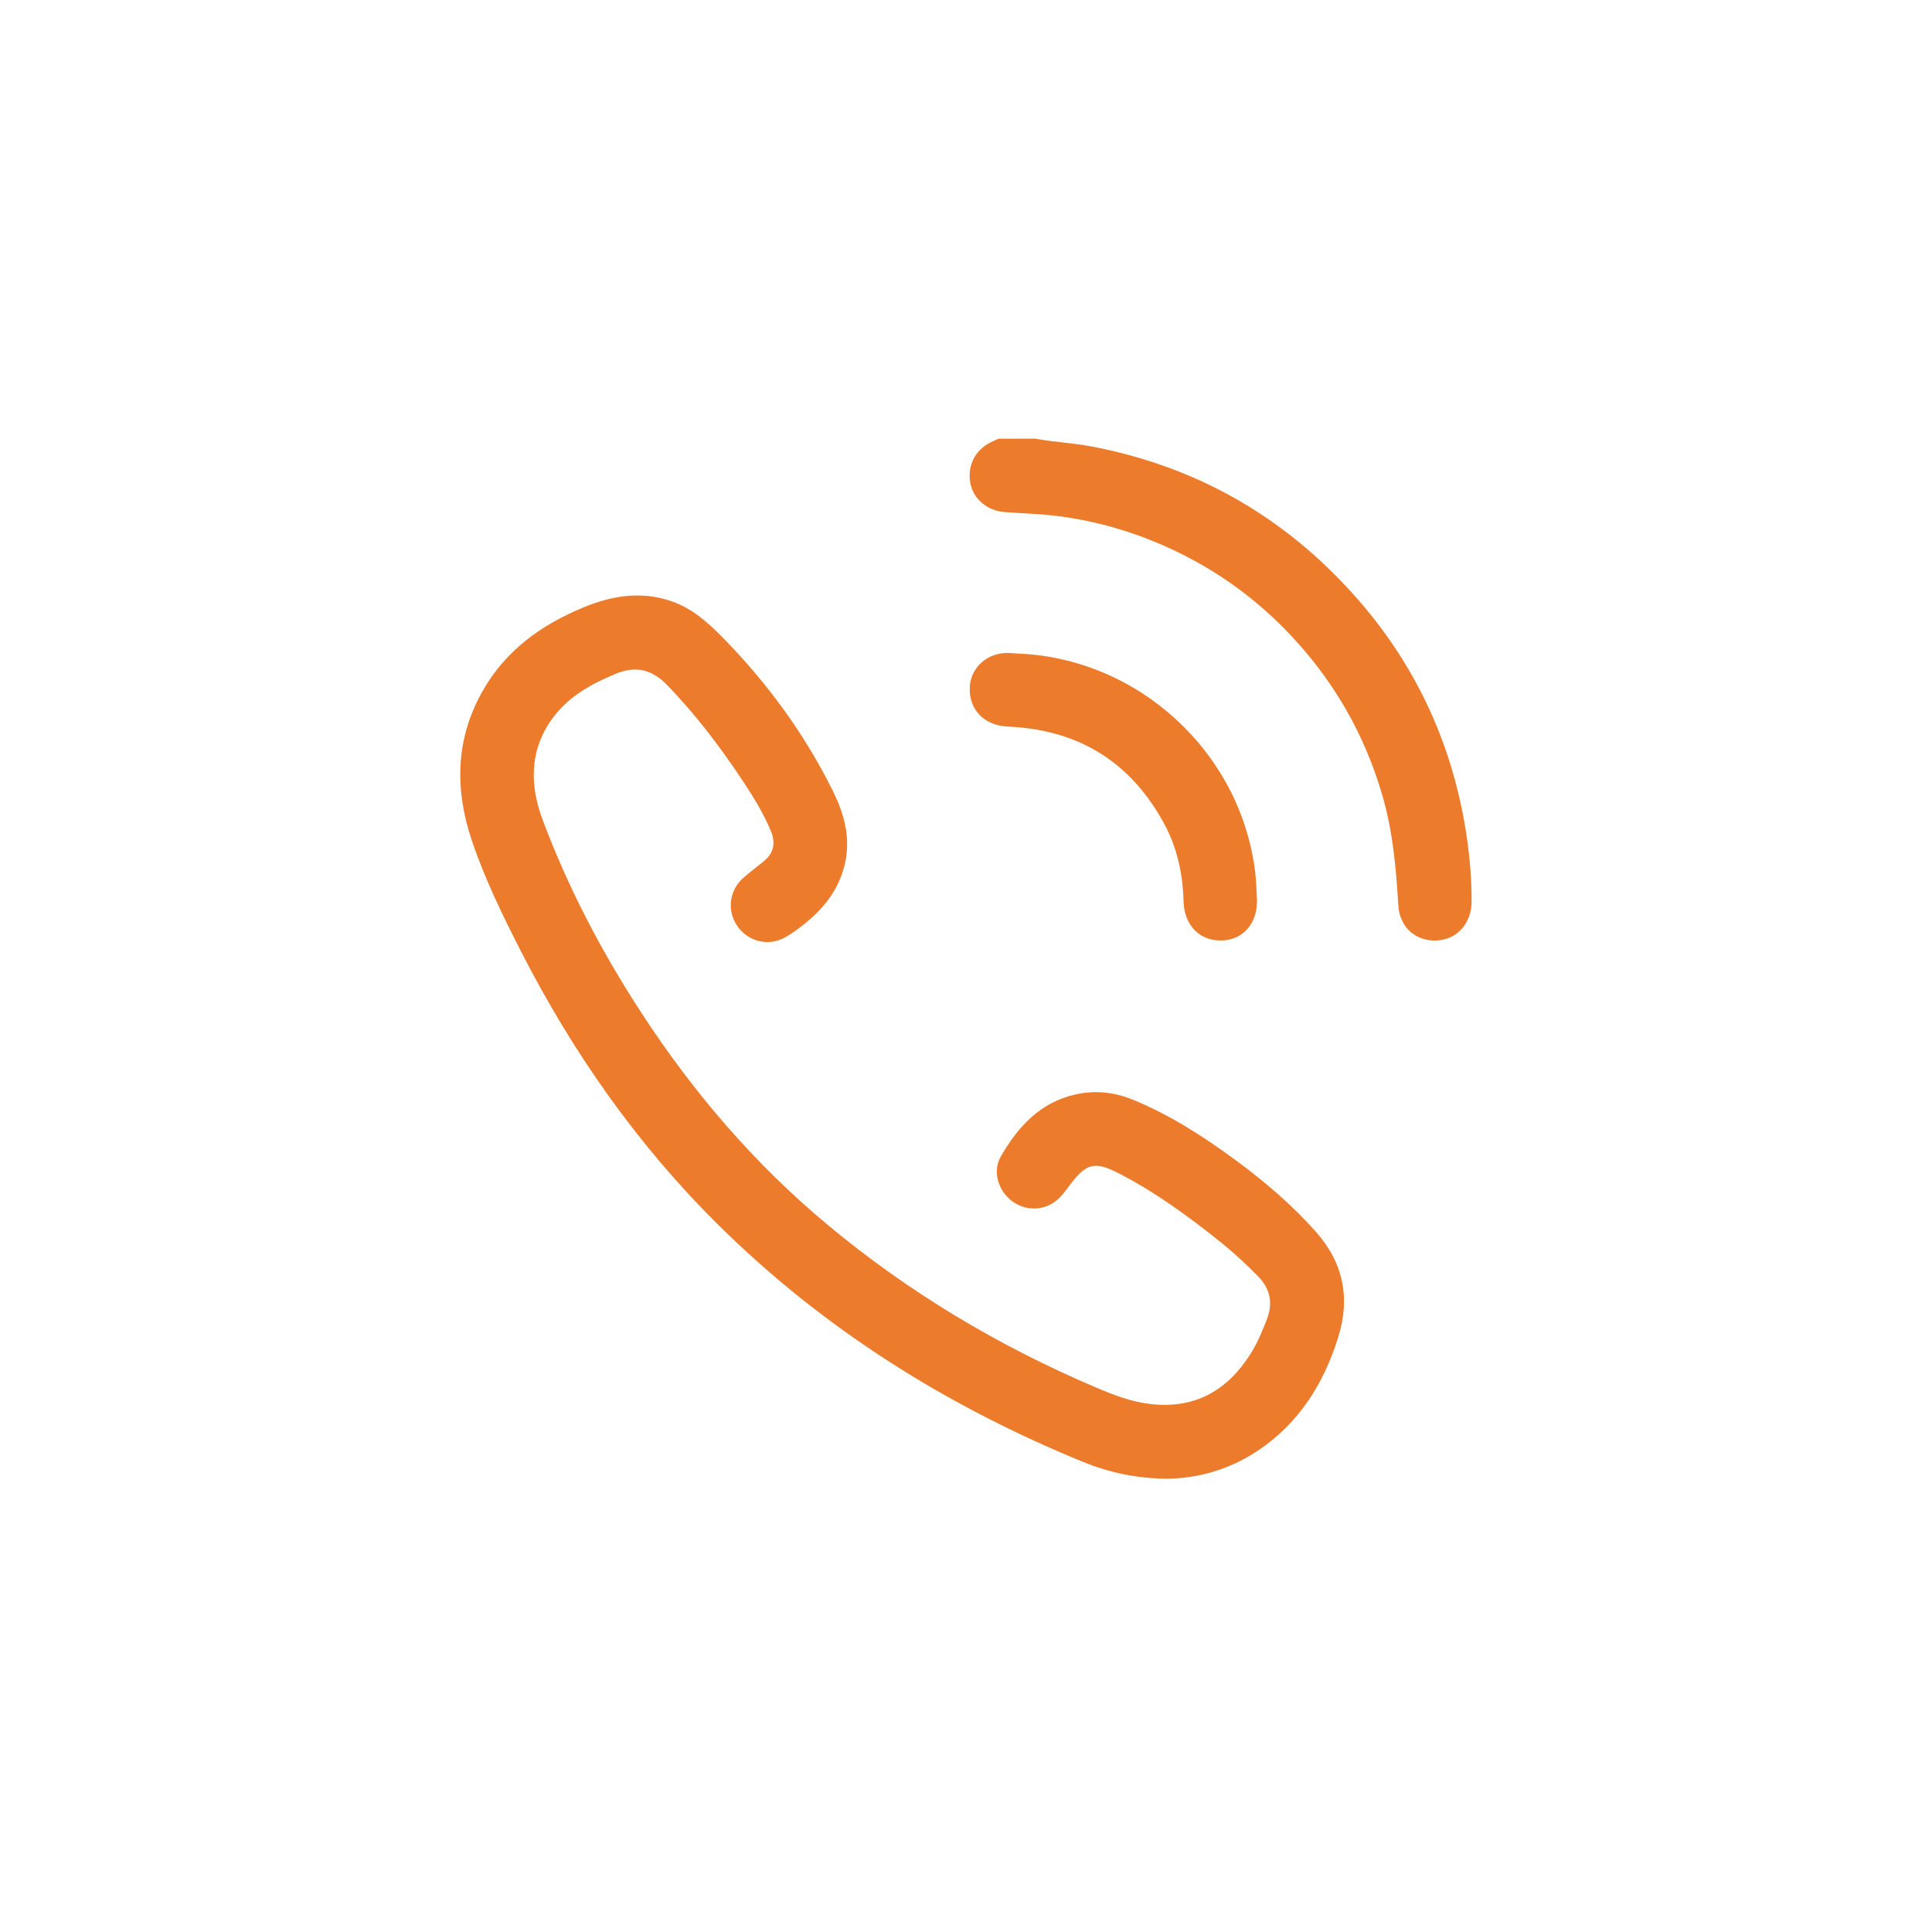
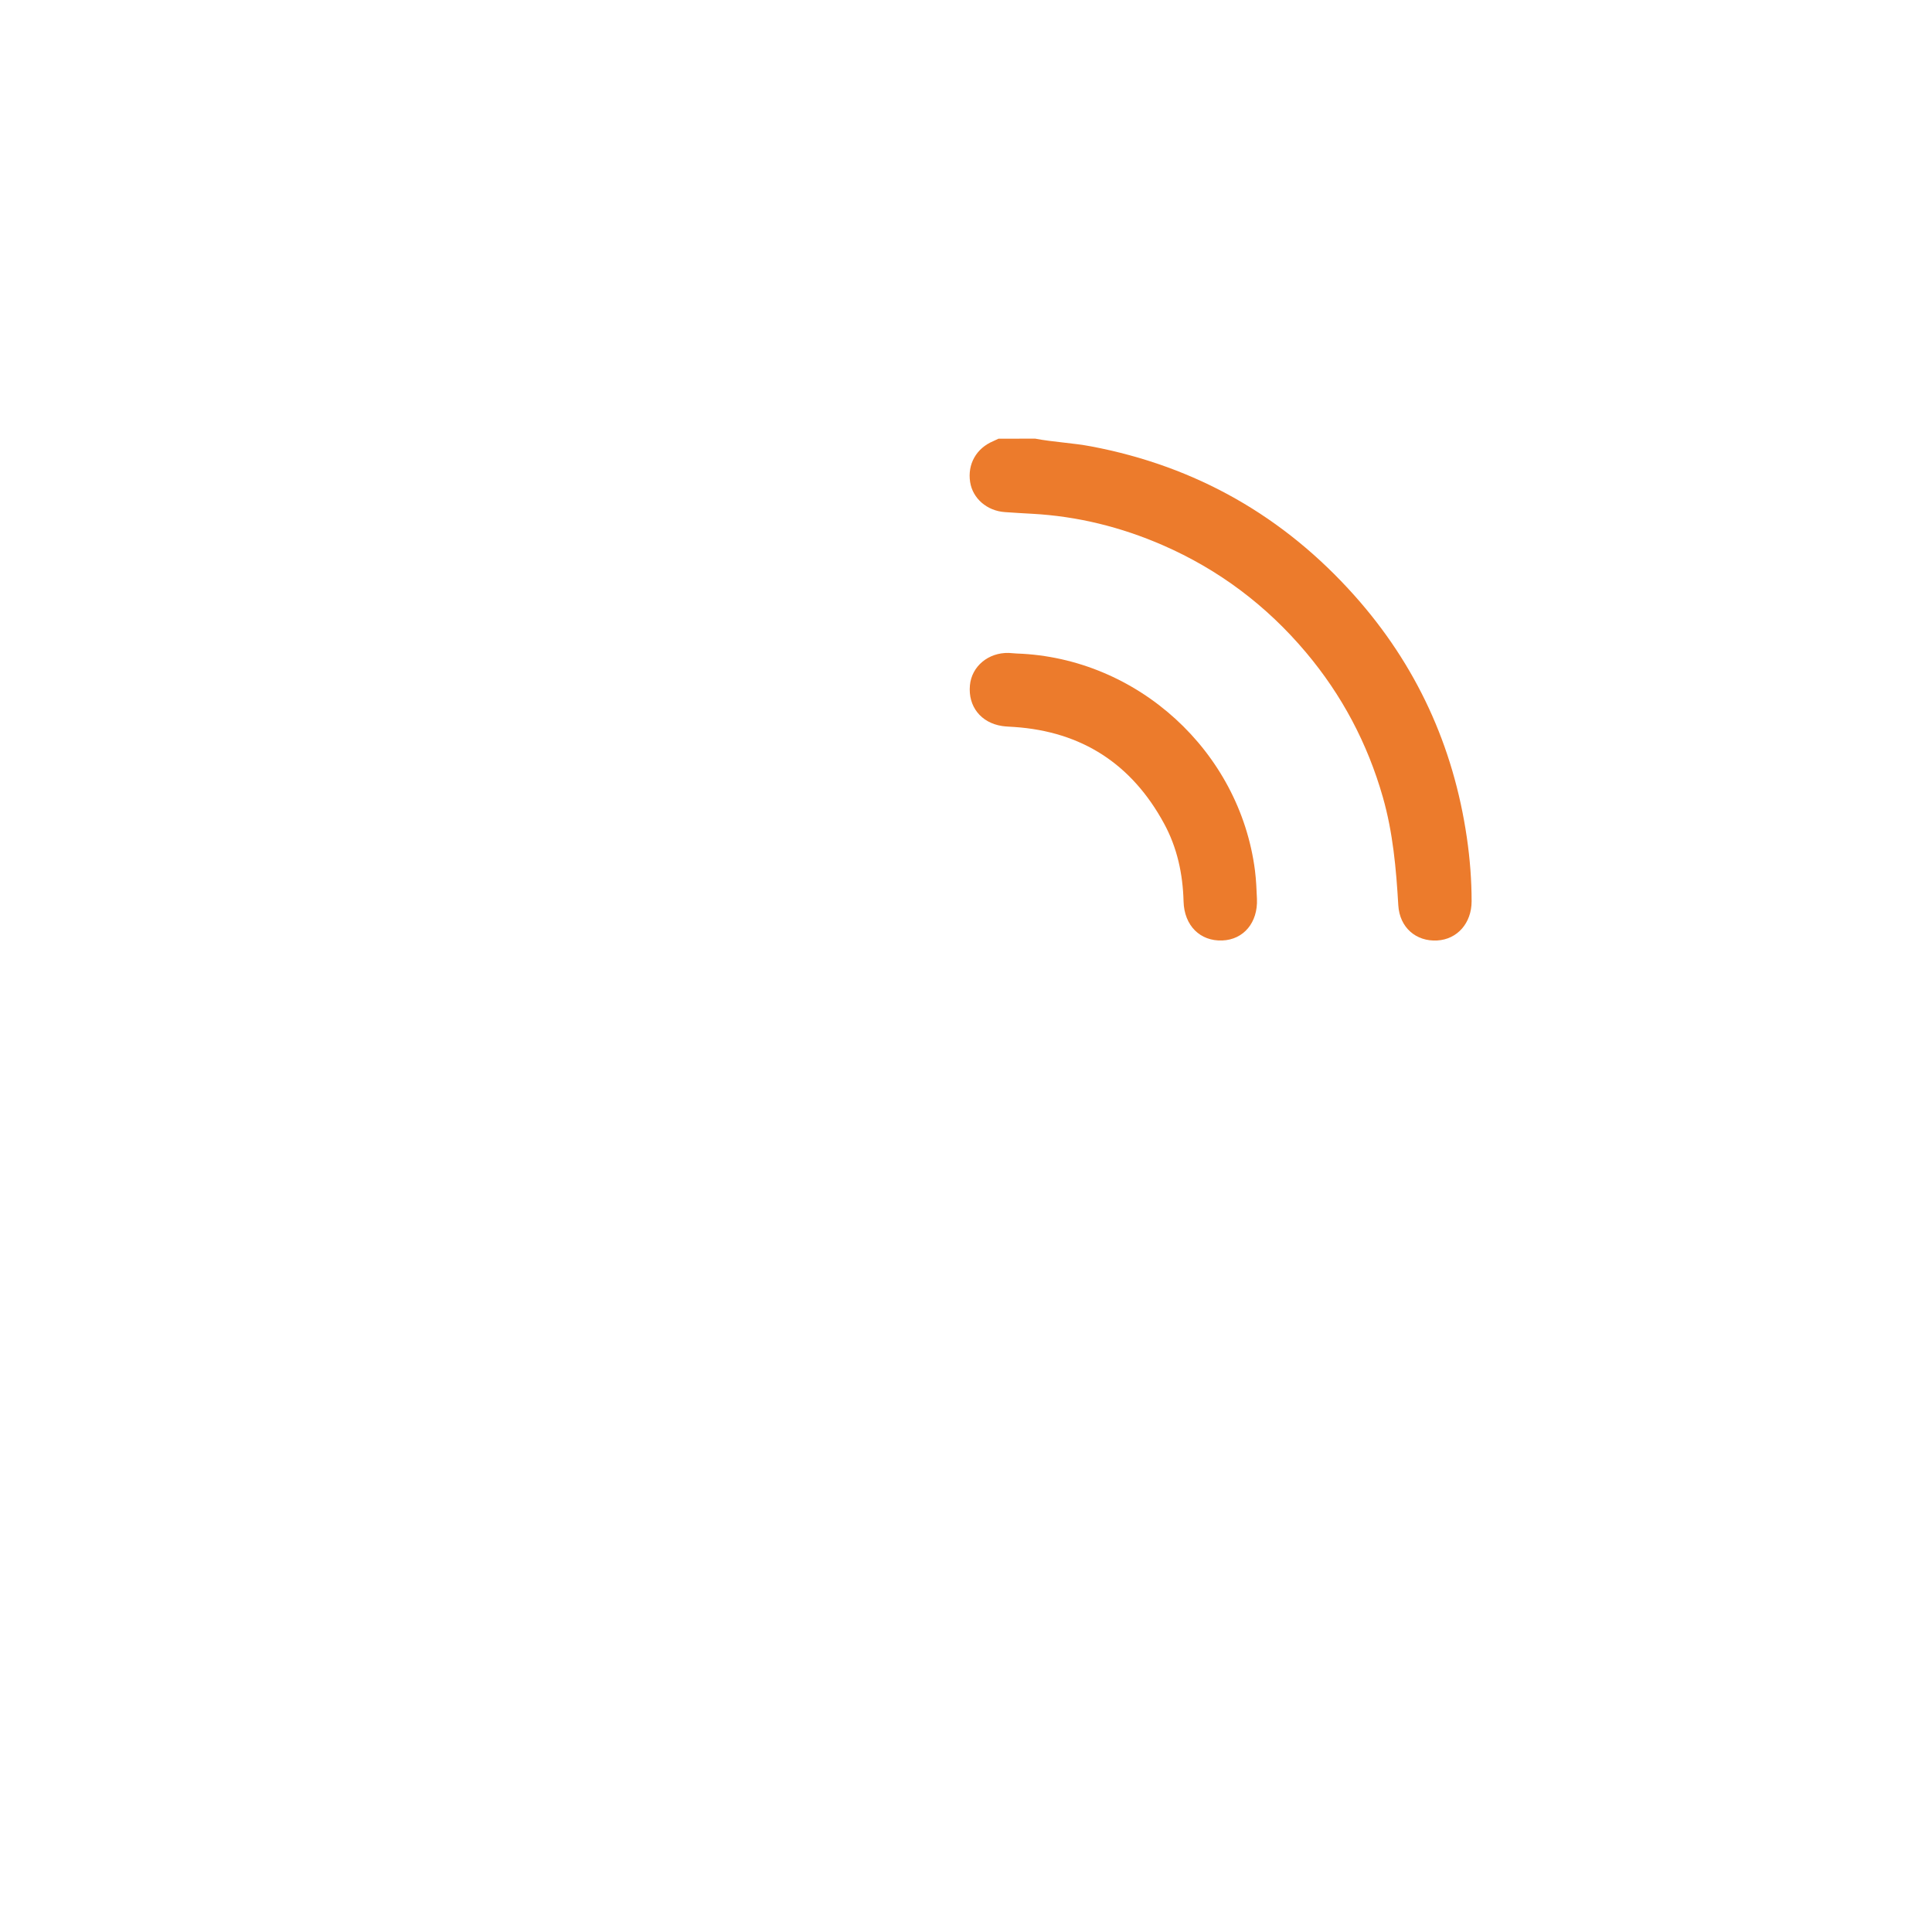
<svg xmlns="http://www.w3.org/2000/svg" xml:space="preserve" style="enable-background:new 0 0 263.79 263.79;" viewBox="0 0 263.79 263.79" y="0px" x="0px" id="Layer_1" version="1.1">
  <style type="text/css">
	.st0{fill:#EC7B2C;}
</style>
  <g>
    <path d="M141.33,59.89c2.54,0.48,5.12,0.58,7.66,1.06c14.3,2.71,26.28,9.53,35.95,20.37   c8.43,9.45,13.51,20.51,15.34,33.04c0.42,2.88,0.65,5.78,0.65,8.7c0,2.98-1.96,5.2-4.7,5.35c-2.88,0.16-5.13-1.76-5.31-4.81   c-0.29-4.99-0.73-9.93-2.11-14.76c-2.1-7.35-5.59-13.94-10.5-19.77c-5.38-6.39-11.9-11.3-19.57-14.64   c-5.68-2.47-11.61-3.94-17.8-4.28c-1.25-0.07-2.49-0.14-3.74-0.23c-2.44-0.17-4.39-1.86-4.74-4.1c-0.38-2.44,0.84-4.61,3.14-5.58   c0.25-0.11,0.49-0.23,0.73-0.34C138,59.89,139.67,59.89,141.33,59.89z" class="st0" />
-     <path d="M159.35,201.9c-4.29-0.04-7.97-0.87-11.51-2.31c-18.72-7.66-35.57-18.25-49.95-32.53   c-10.93-10.86-19.69-23.36-26.71-37.07c-2.52-4.93-4.96-9.92-6.74-15.17c-2.37-7-2.27-13.91,1.46-20.48   c3.15-5.55,8.02-9.05,13.82-11.43c3.87-1.59,7.79-2.22,11.88-0.85c2.86,0.96,5.03,2.91,7.07,4.98   c6.09,6.21,11.18,13.15,15.05,20.96c1.61,3.26,2.51,6.62,1.55,10.3c-0.86,3.29-2.83,5.76-5.41,7.83c-0.83,0.66-1.69,1.3-2.61,1.83   c-2.26,1.29-5.03,0.65-6.53-1.45c-1.5-2.09-1.19-4.91,0.77-6.65c0.93-0.83,1.95-1.55,2.9-2.36c1.29-1.1,1.51-2.47,0.87-4.01   c-0.96-2.31-2.24-4.45-3.62-6.53c-3.13-4.75-6.54-9.28-10.52-13.39c-2.1-2.17-4.29-2.73-7.11-1.55c-3.21,1.34-6.18,2.96-8.34,5.75   c-3.39,4.39-3.41,9.29-1.57,14.2c3.48,9.28,8.07,18.03,13.48,26.33c7.08,10.87,15.44,20.62,25.44,28.95   c11.09,9.23,23.33,16.54,36.59,22.18c2.43,1.03,4.86,1.98,7.52,2.28c6.05,0.67,10.46-1.86,13.62-6.87c0.94-1.49,1.61-3.1,2.24-4.75   c0.85-2.24,0.43-4.14-1.23-5.84c-1.59-1.62-3.25-3.16-5.01-4.58c-4.4-3.53-8.94-6.86-13.98-9.46c-3.23-1.67-4.42-1.41-6.59,1.45   c-0.5,0.66-0.98,1.35-1.57,1.93c-1.73,1.71-4.39,1.88-6.36,0.46c-1.95-1.41-2.79-4.1-1.6-6.16c2.35-4.06,5.38-7.4,10.25-8.47   c2.66-0.58,5.22-0.31,7.73,0.71c5.13,2.09,9.74,5.08,14.17,8.34c3.91,2.88,7.59,6.04,10.84,9.68c3.79,4.25,4.75,9.09,3.07,14.44   c-1.98,6.34-5.36,11.74-11,15.5C167.84,200.67,163.54,201.85,159.35,201.9z" class="st0" />
    <path d="M138.85,89.23c16.46,0.58,30.42,13.34,32.5,29.63c0.16,1.29,0.22,2.58,0.27,3.87   c0.14,3.23-1.82,5.57-4.73,5.68c-3.02,0.12-5.2-2.02-5.29-5.33c-0.1-3.76-0.87-7.35-2.67-10.65c-4.4-8.1-11.2-12.54-20.44-13.17   c-0.55-0.04-1.11-0.05-1.66-0.13c-2.9-0.44-4.67-2.68-4.4-5.56c0.24-2.59,2.51-4.49,5.3-4.42   C138.16,89.17,138.58,89.21,138.85,89.23z" class="st0" />
  </g>
</svg>